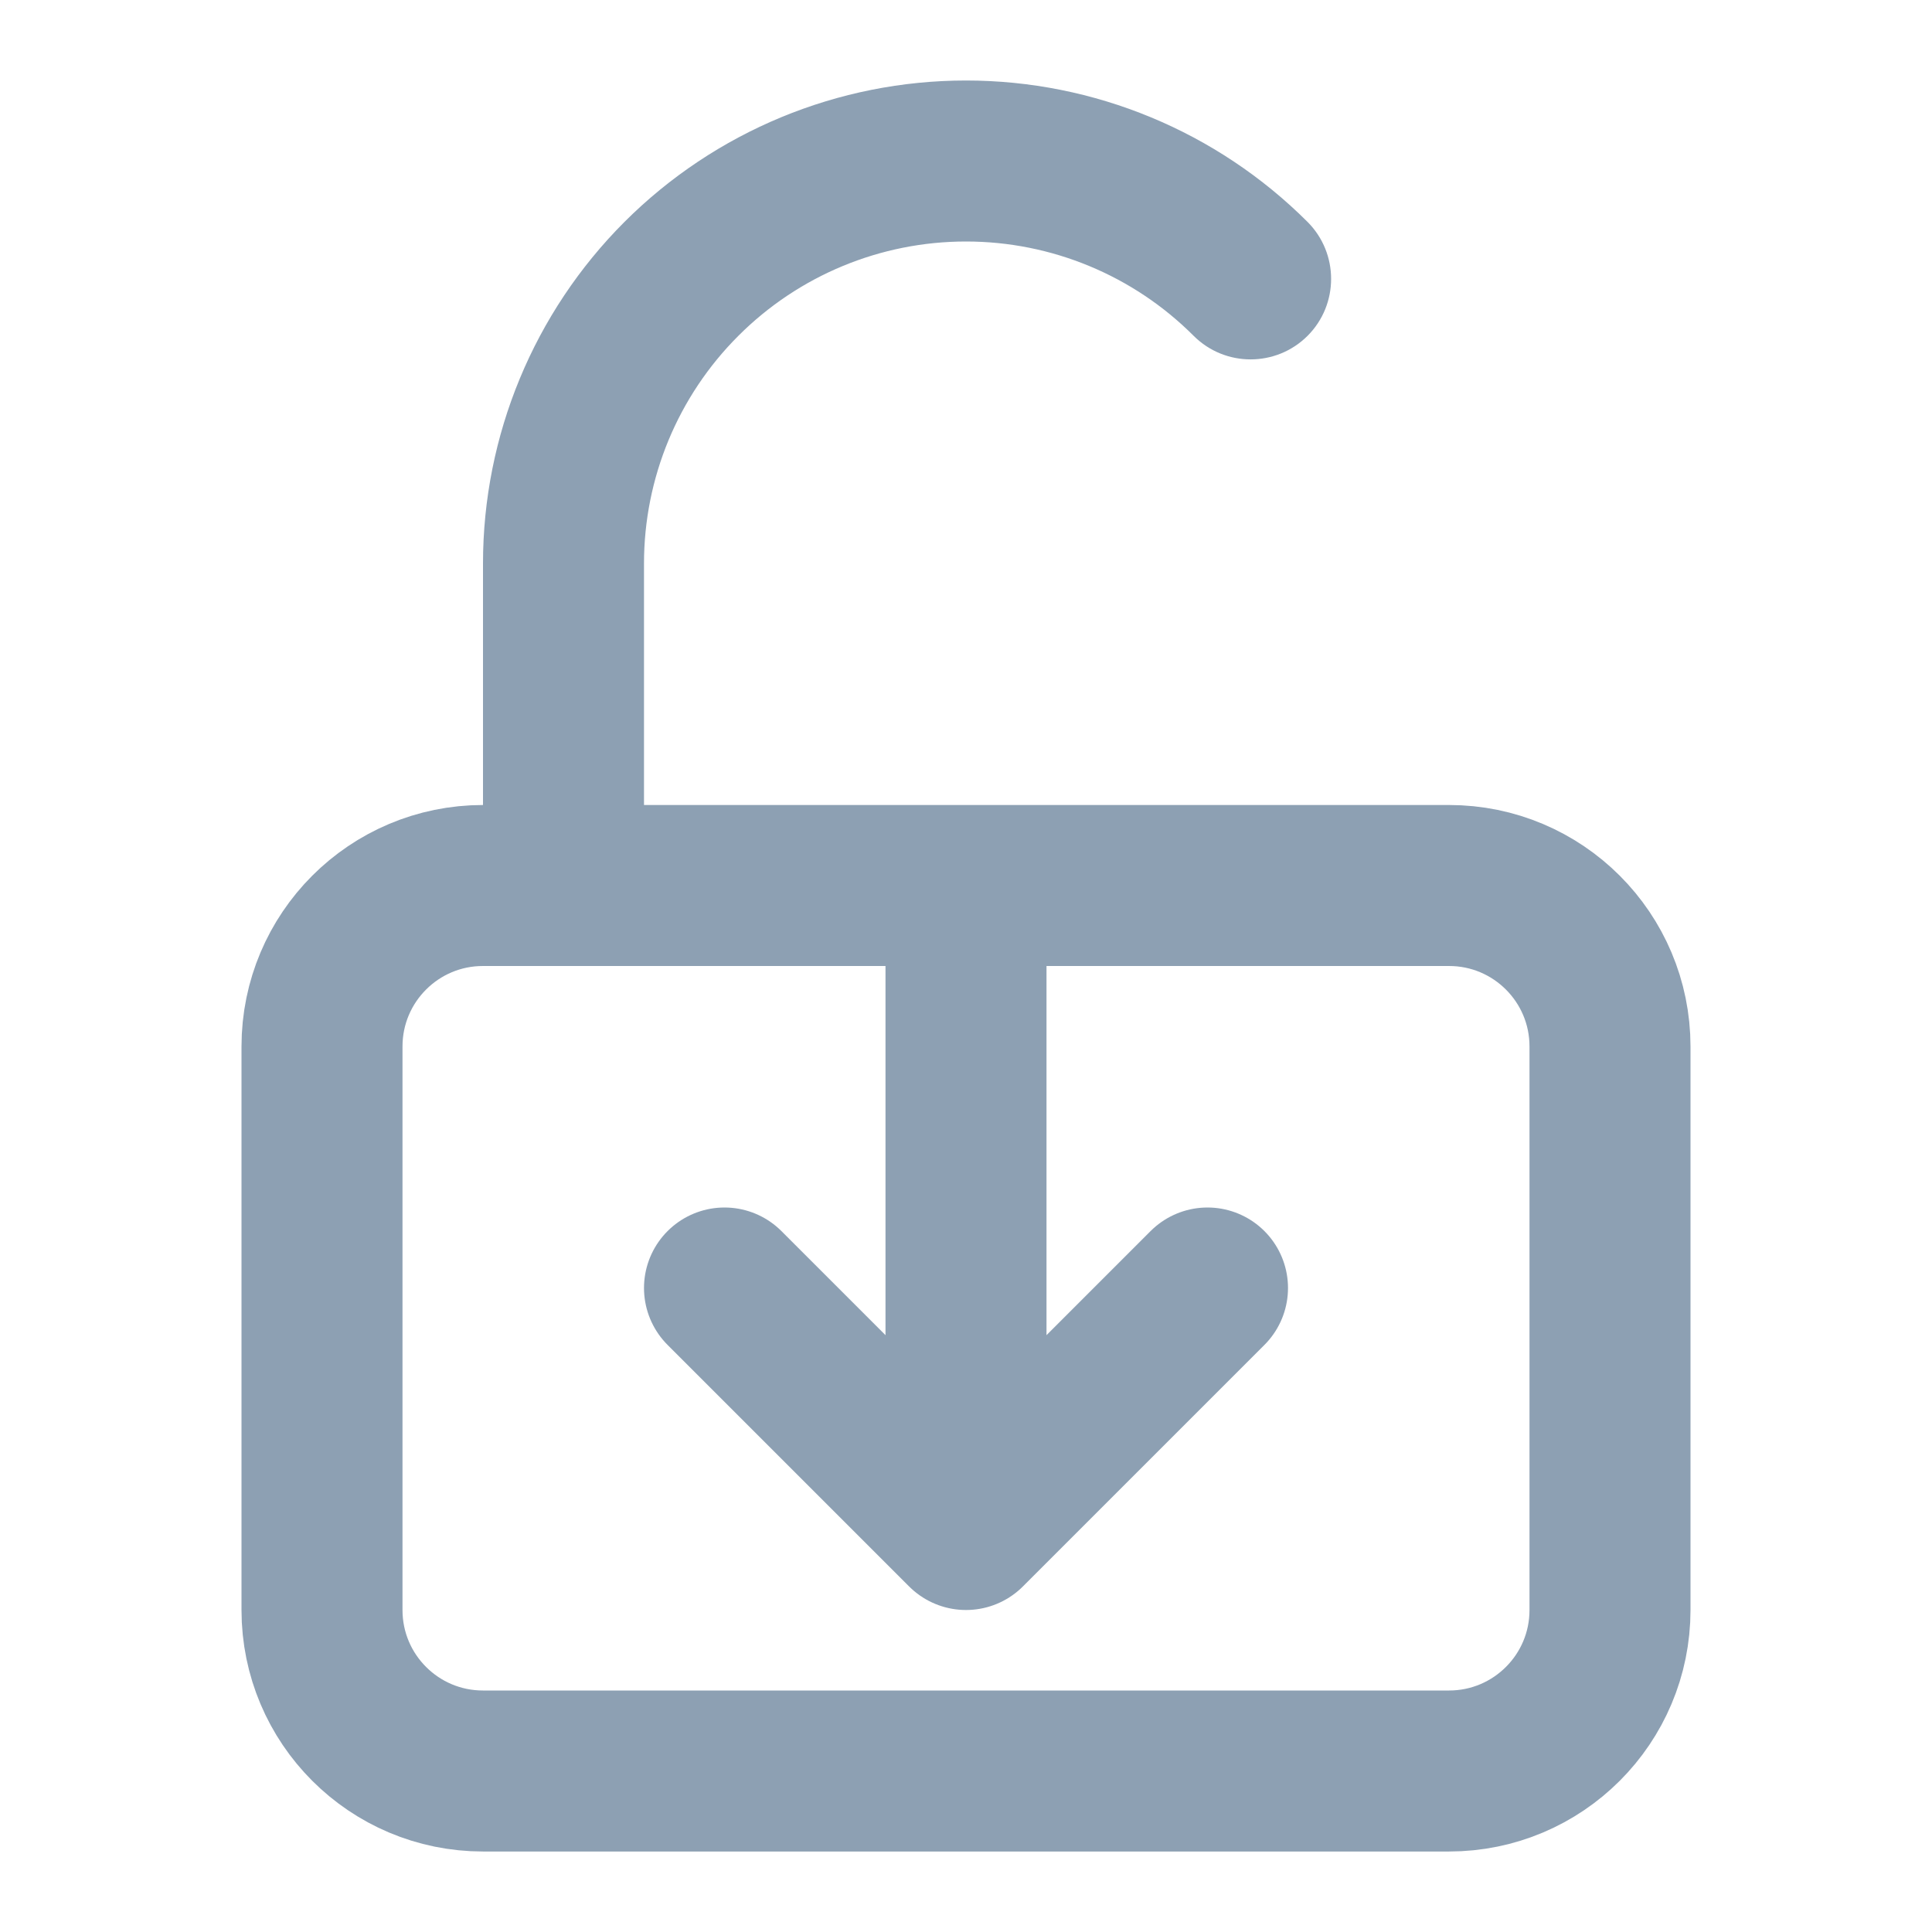
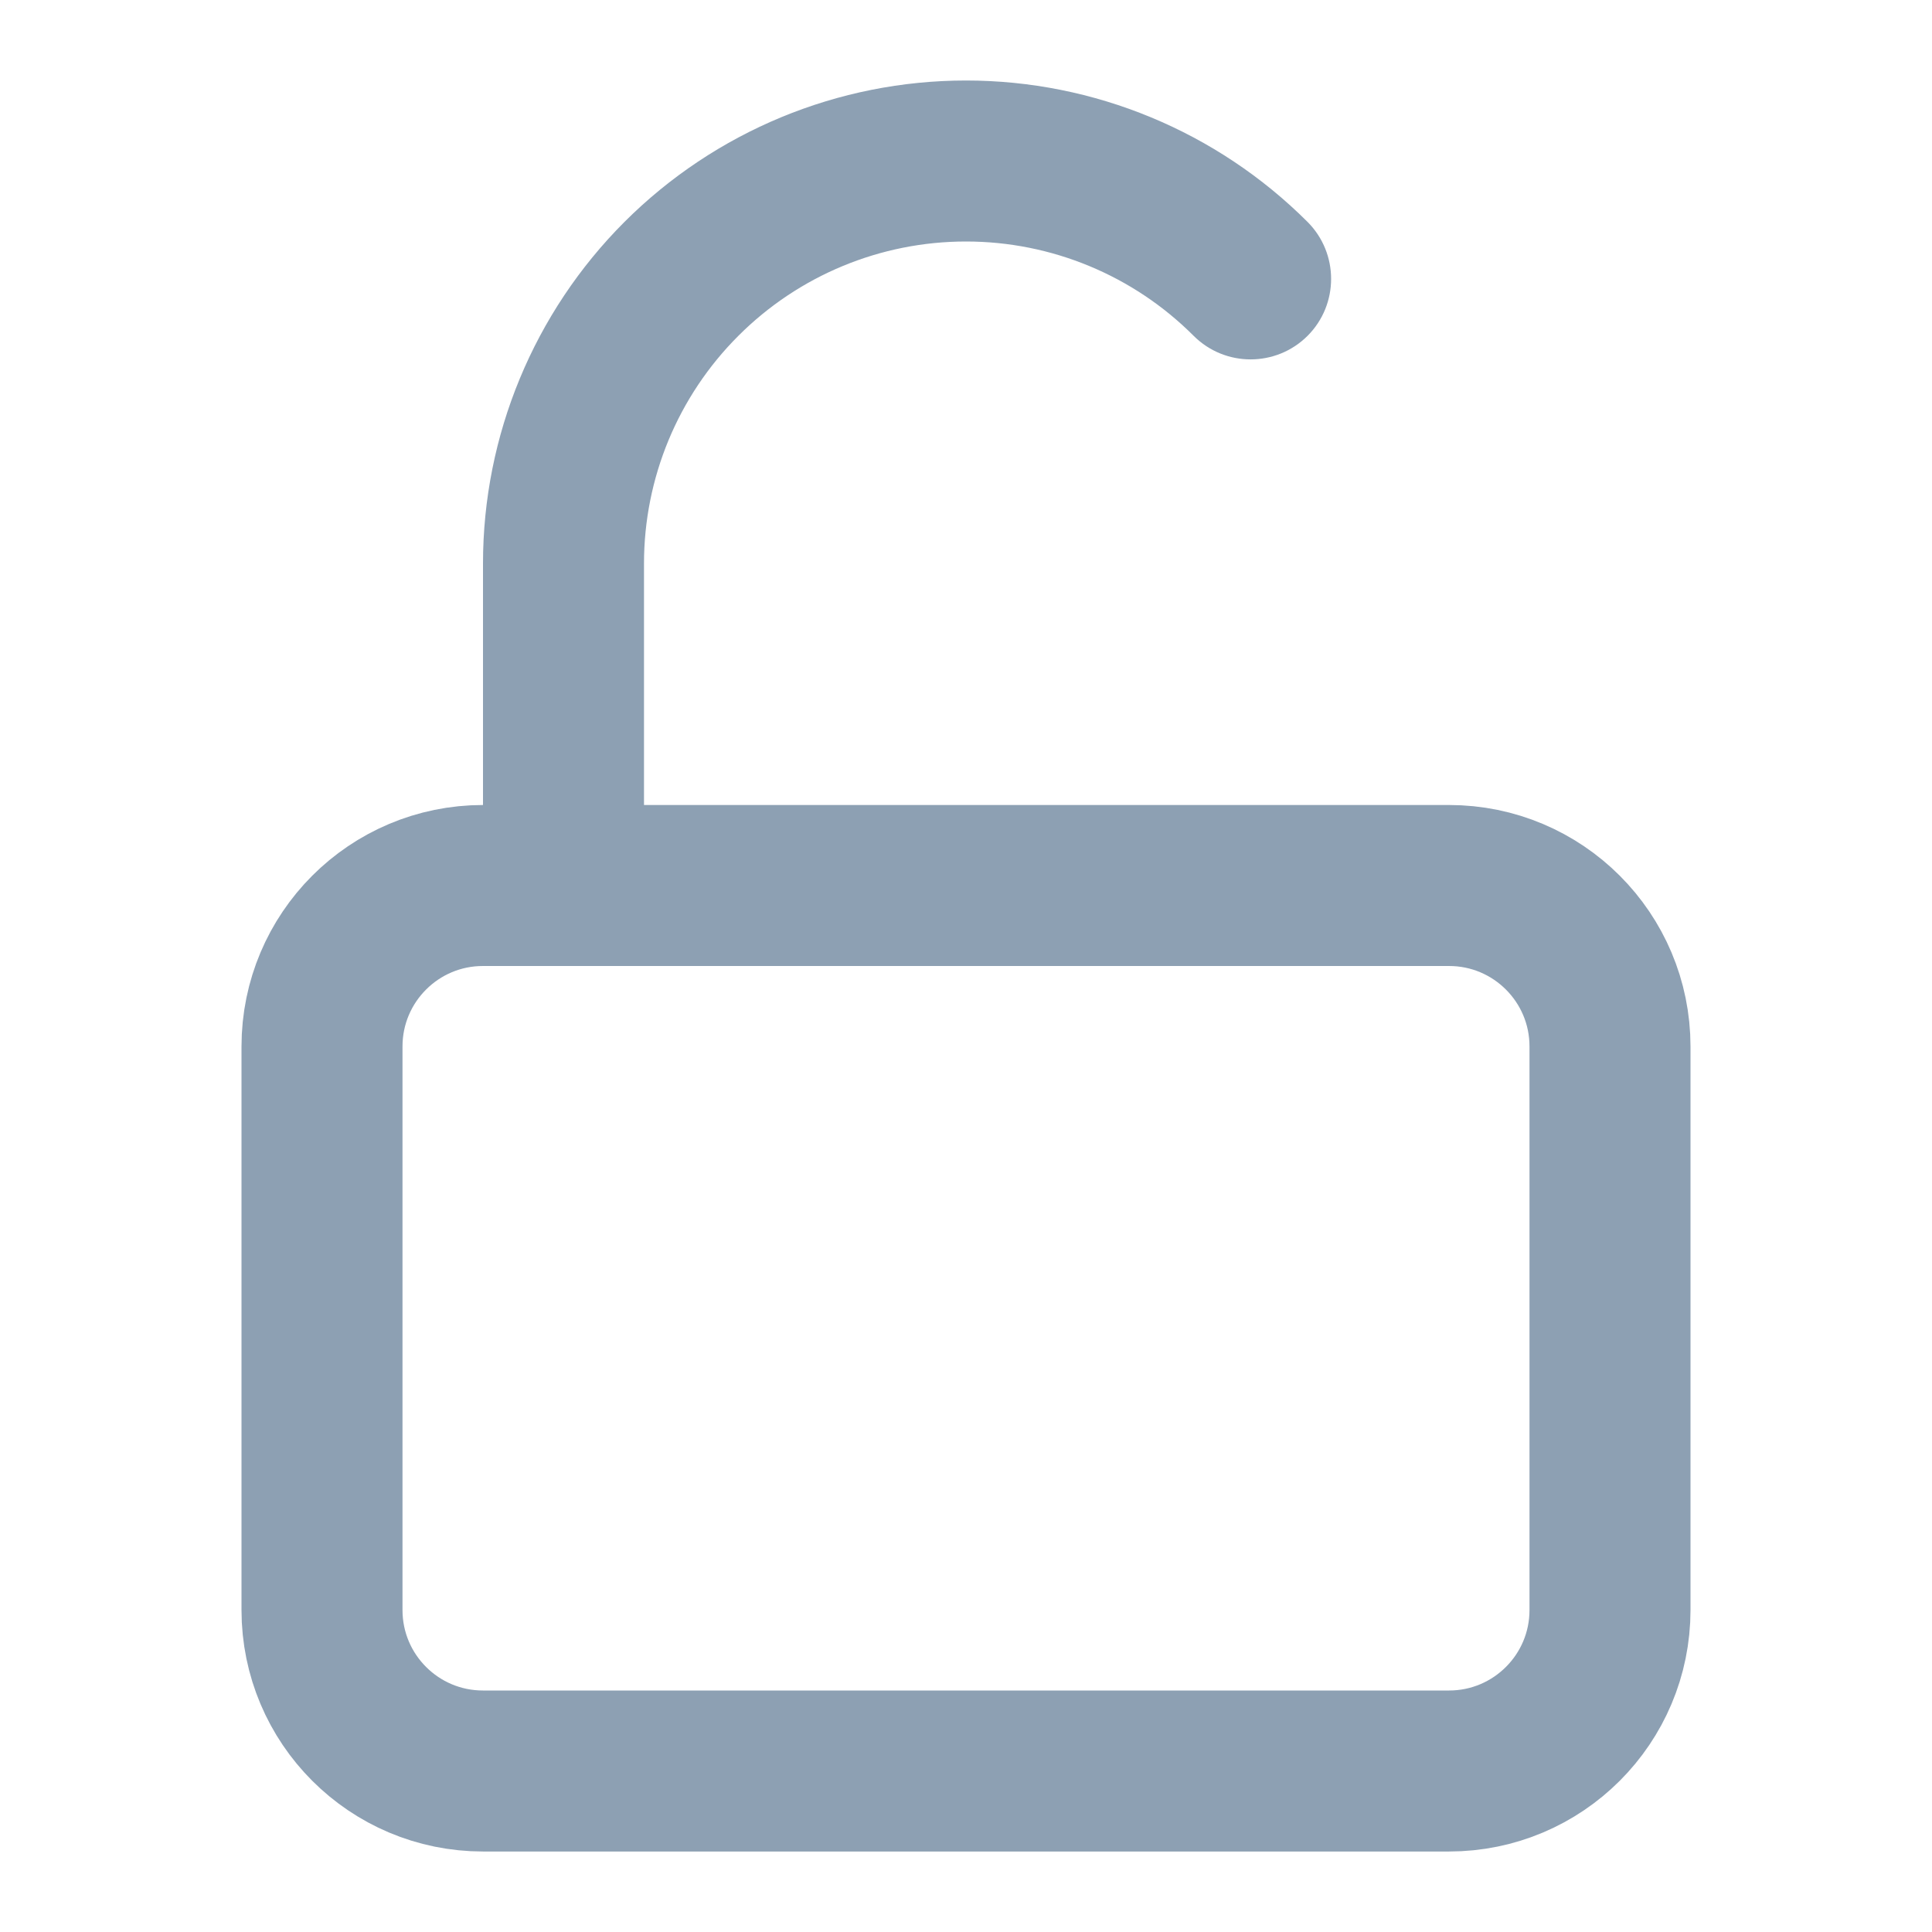
<svg xmlns="http://www.w3.org/2000/svg" width="24" height="24" viewBox="0 0 24 24" fill="none">
  <path fill-rule="evenodd" clip-rule="evenodd" d="M12 3C10.939 3 9.922 3.421 9.172 4.172C8.421 4.922 8 5.939 8 7V11C8 11.552 7.552 12 7 12C6.448 12 6 11.552 6 11V7C6 5.409 6.632 3.883 7.757 2.757C8.883 1.632 10.409 1 12 1C13.591 1 15.117 1.632 16.243 2.757C16.633 3.148 16.633 3.781 16.243 4.172C15.852 4.562 15.219 4.562 14.828 4.172C14.078 3.421 13.061 3 12 3Z" fill="#8DA0B3" />
  <path d="M18 11H6C4.895 11 4 11.895 4 13V20C4 21.105 4.895 22 6 22H8H16H18C19.105 22 20 21.105 20 20V13C20 11.895 19.105 11 18 11Z" stroke="#8DA0B3" stroke-width="2" stroke-linecap="round" stroke-linejoin="round" />
-   <path d="M12 12V19M12 19L15 16M12 19L9 16" stroke="#8DA0B3" stroke-width="2" stroke-linecap="round" stroke-linejoin="round" />
</svg>